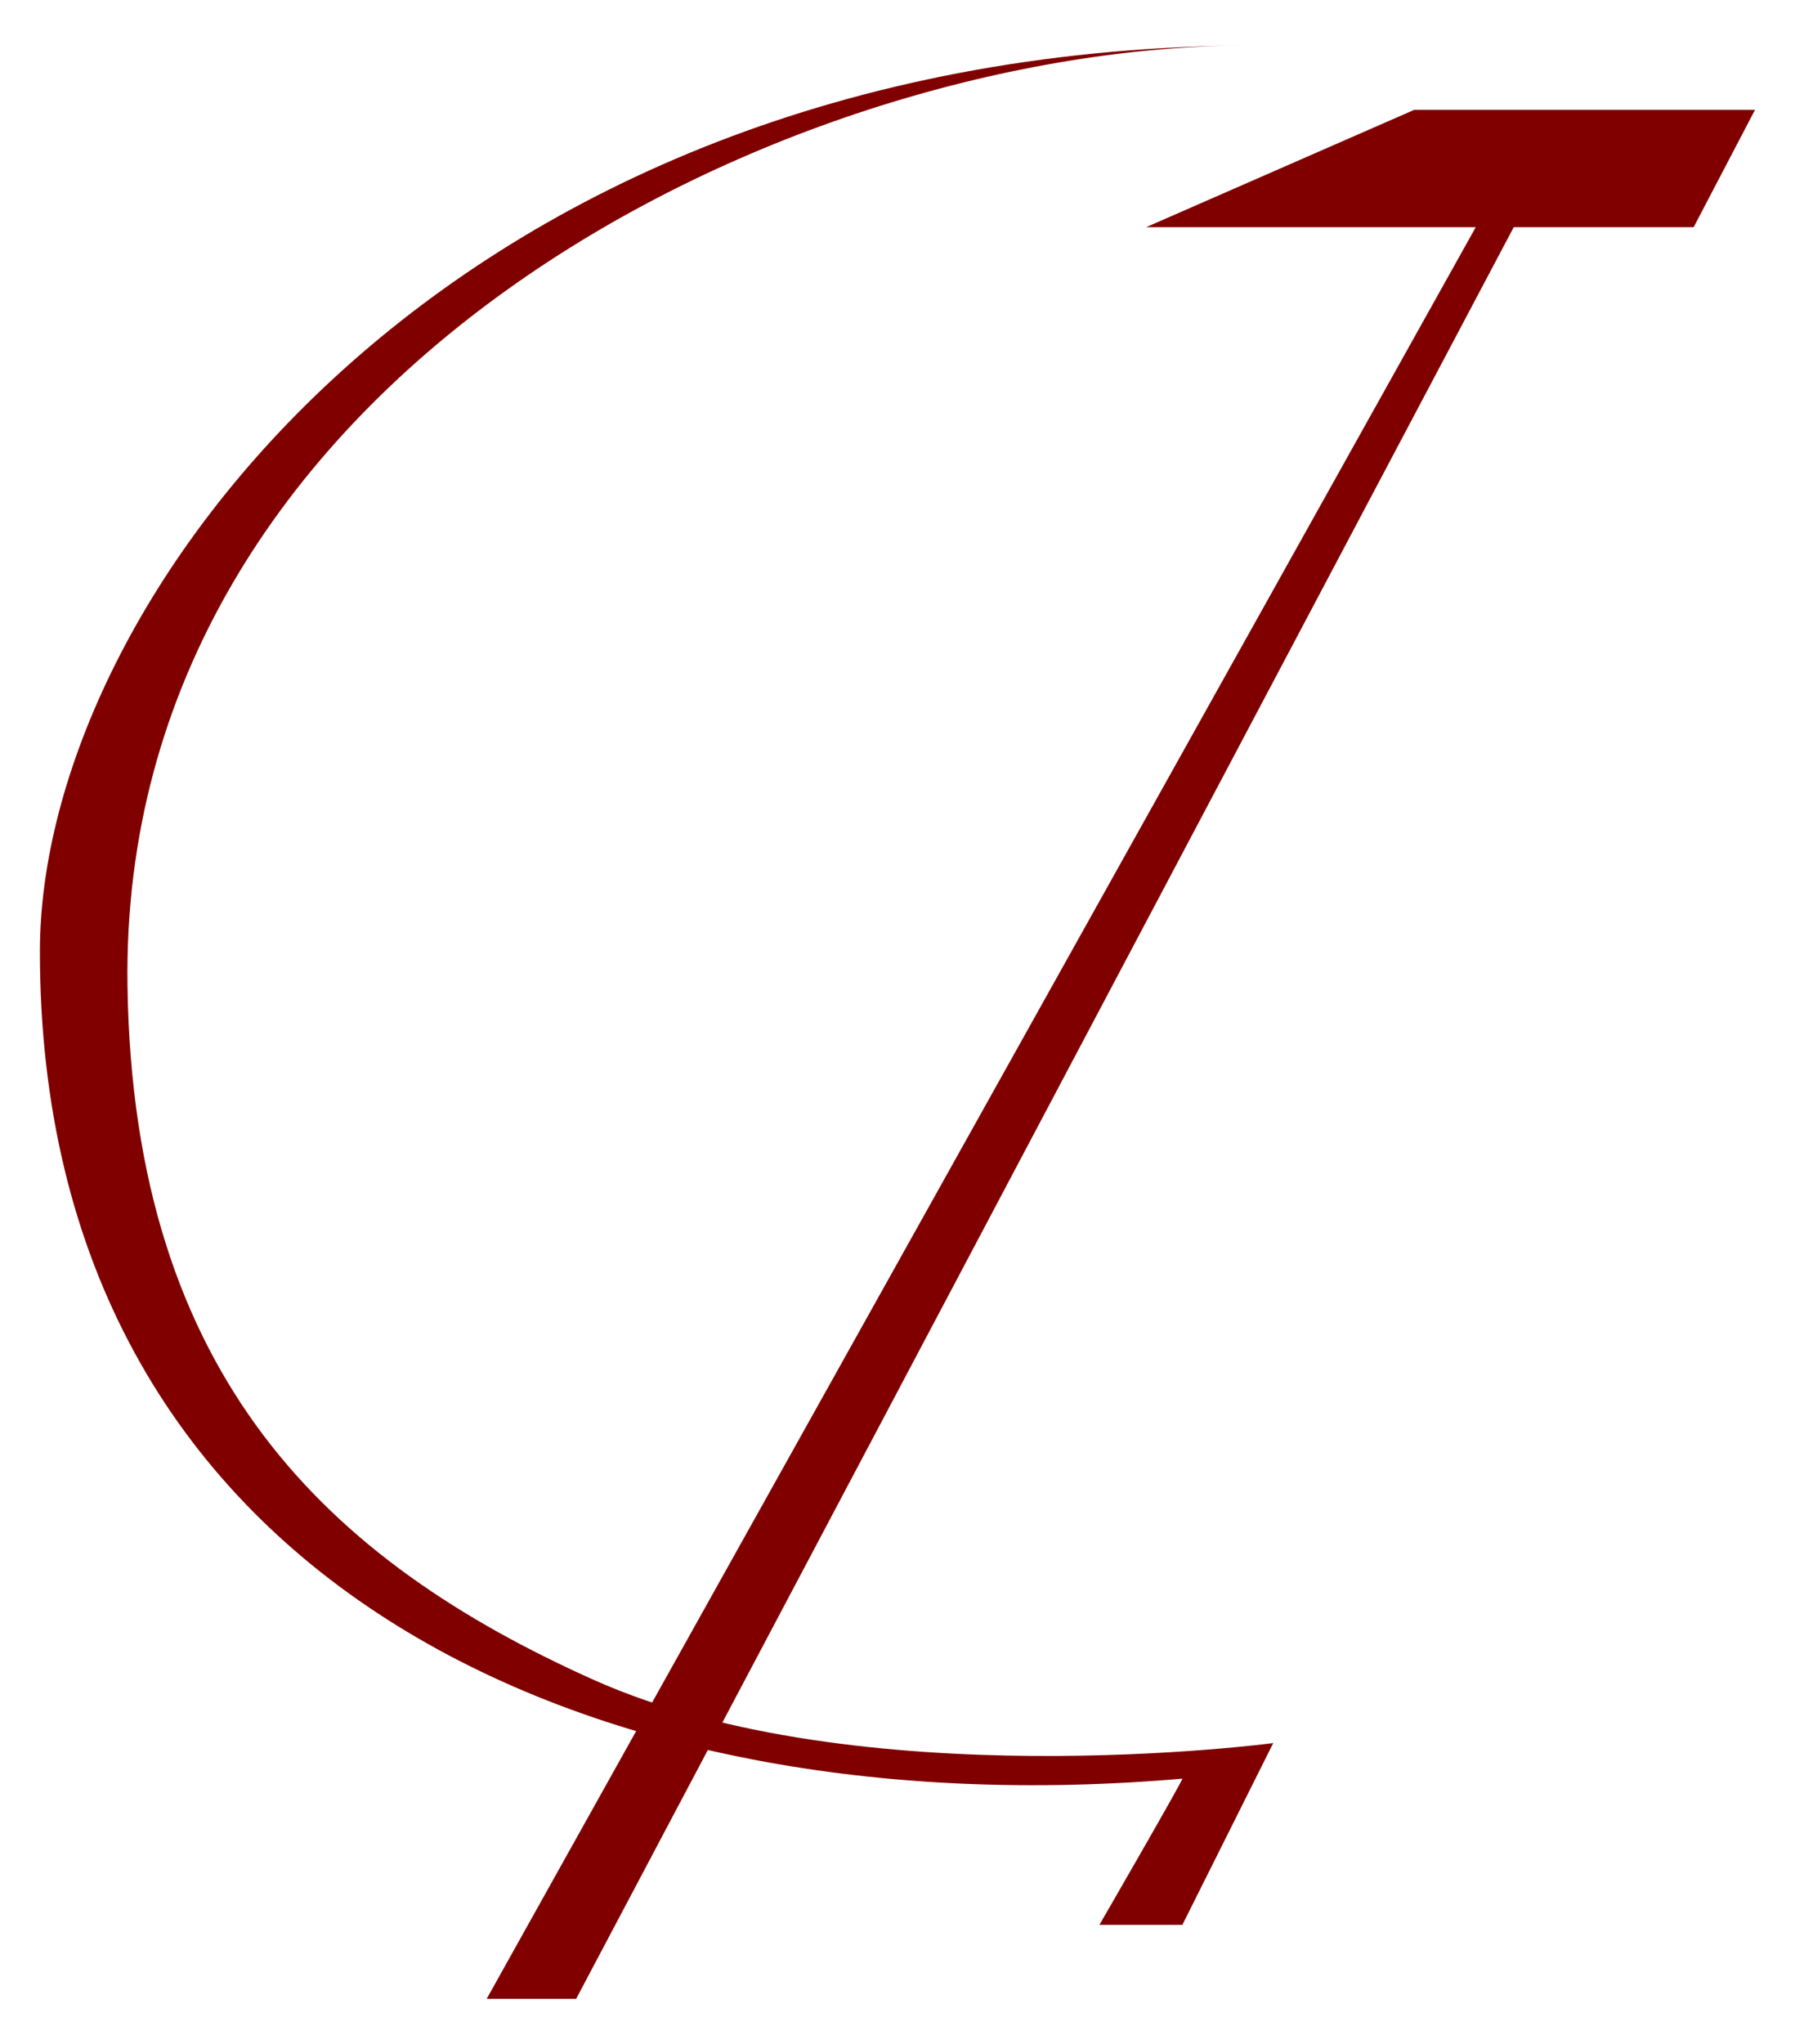
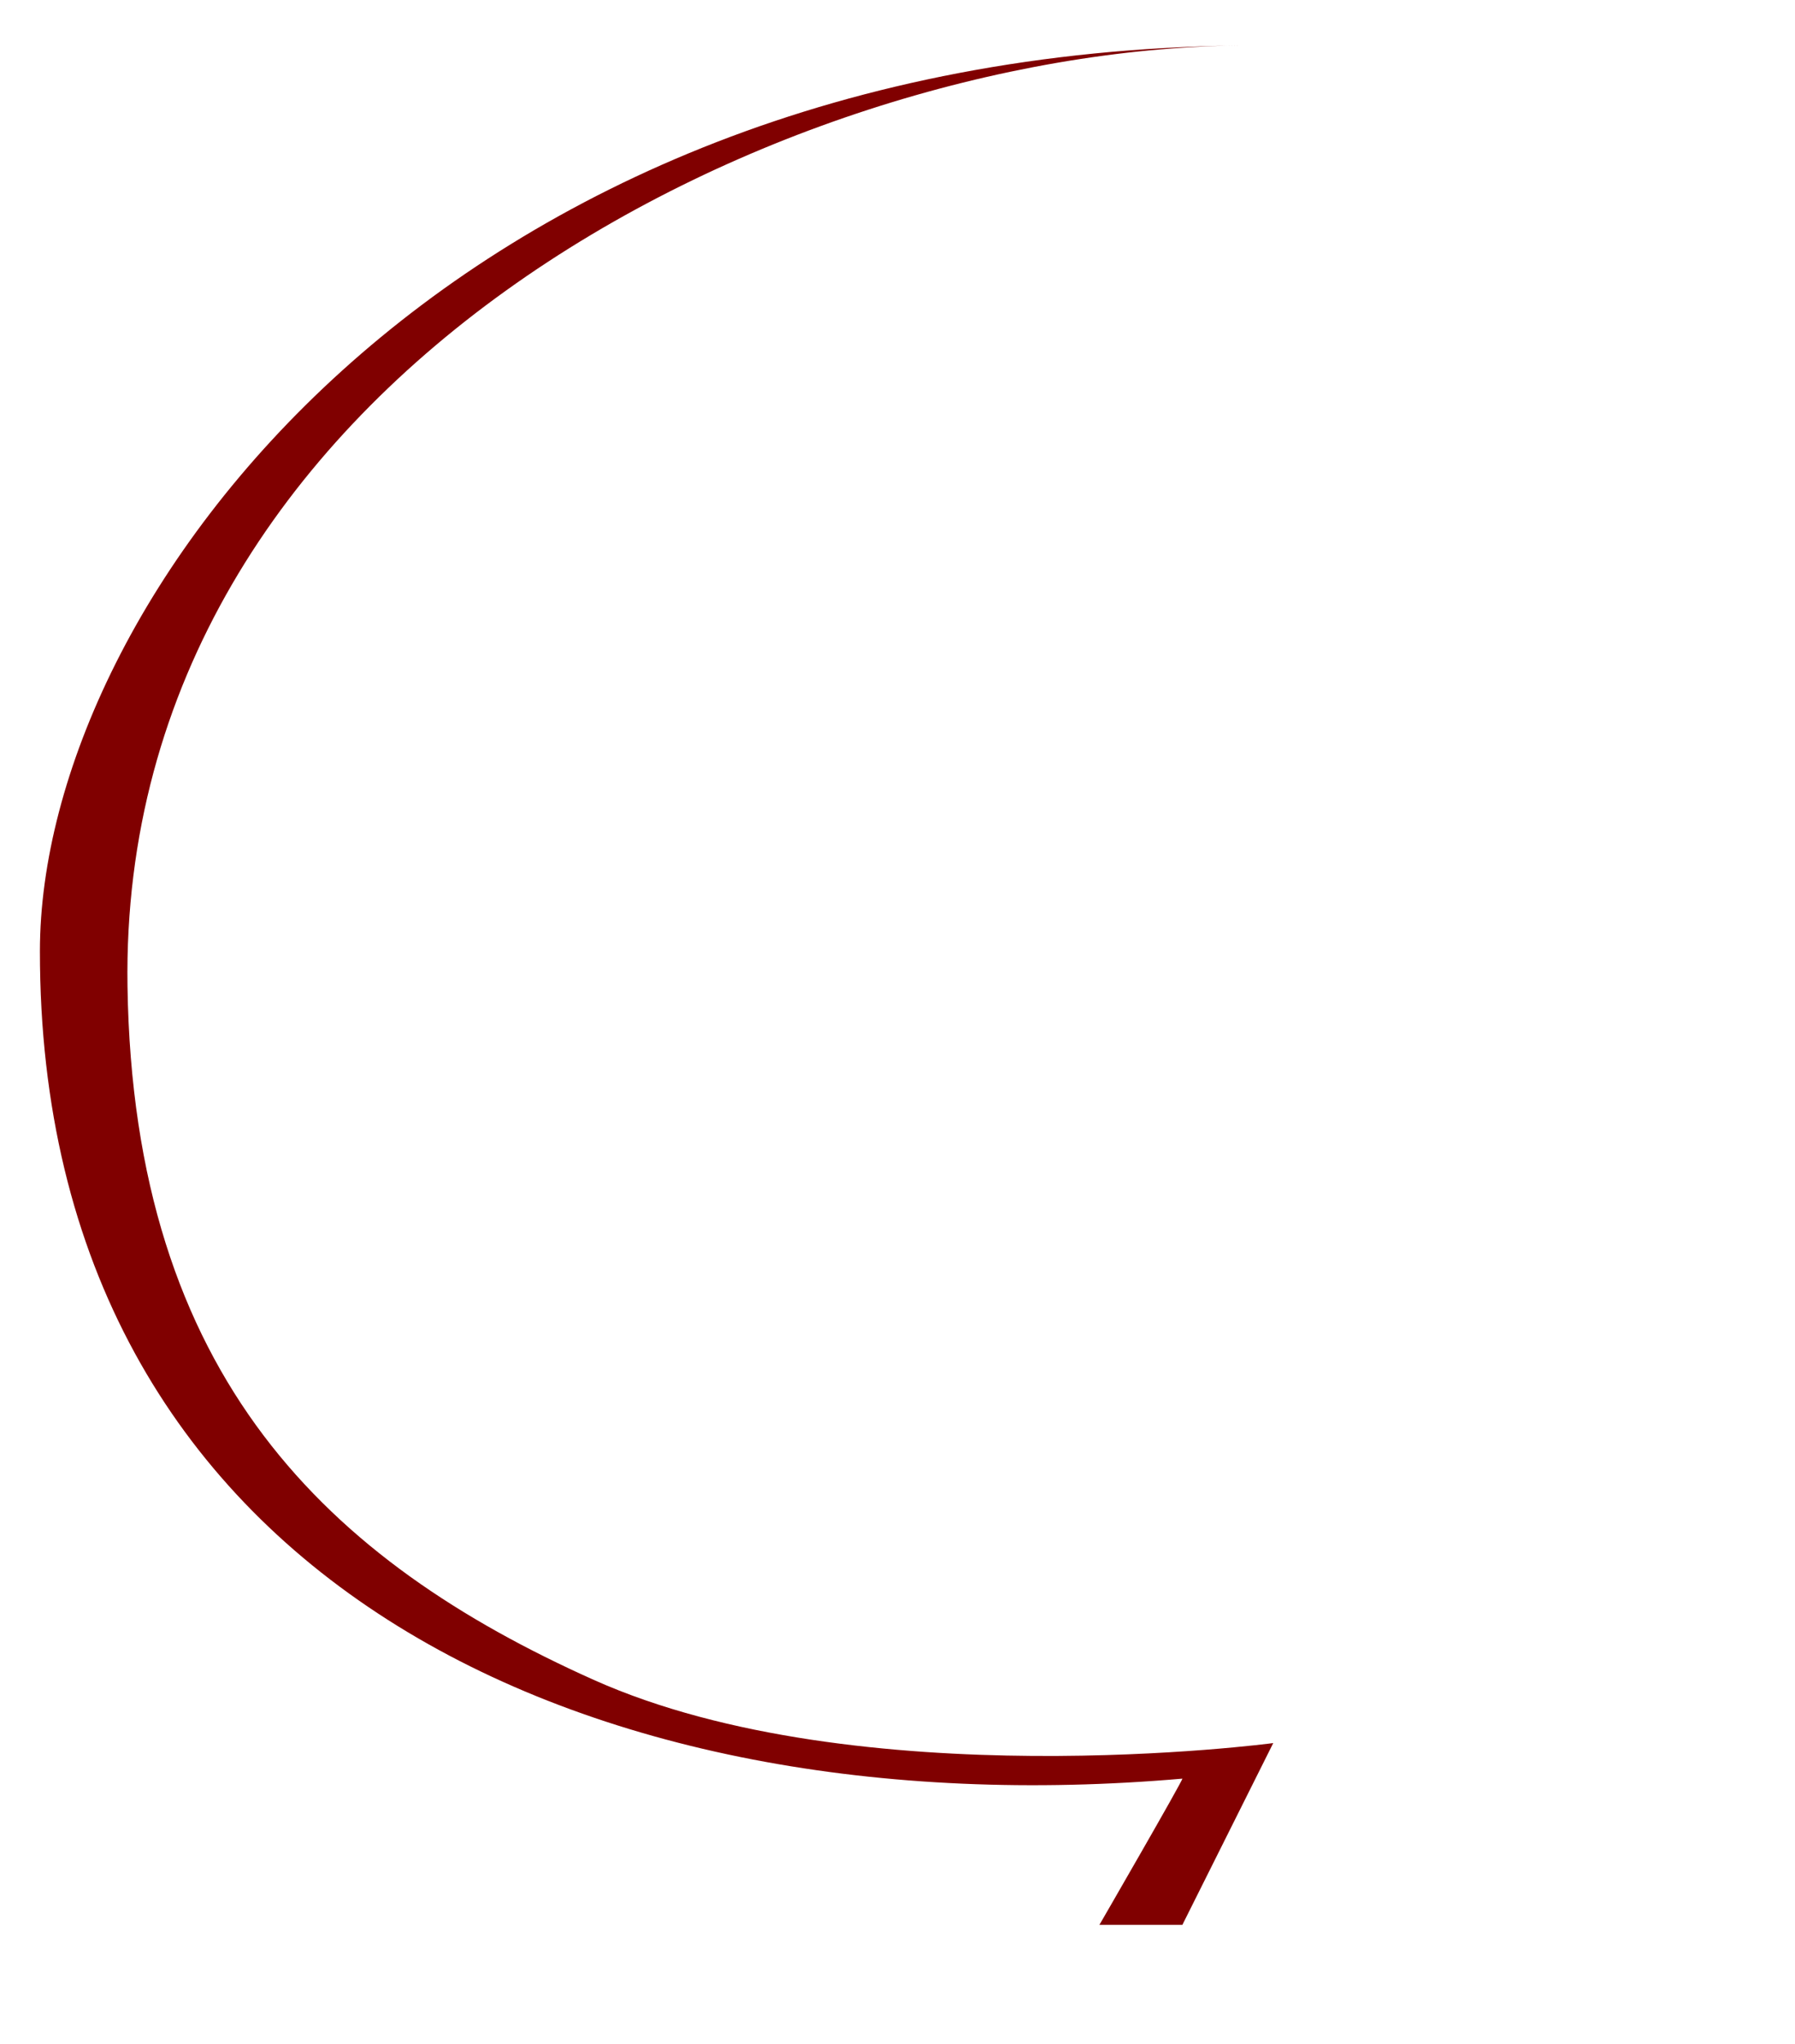
<svg xmlns="http://www.w3.org/2000/svg" viewBox="0 0 438.51 499.28">
  <g fill="maroon">
-     <path d="M345.5 26.82l-65.51 28.665h80.529L118.894 488.169h21.857l229.05-432.684h43.953l14.99-28.665h-83.247z" />
    <path d="M302.493 11.112C108.987 13.607 9.798 146.648 9.75 232.269c-.083 153.452 133.673 214.737 279.098 202.125.057.571-20.268 35.712-20.268 35.712h20.268l22.2-44.399S209.7 439.22 145.032 410.265C80.374 381.304 32.59 336.52 31.147 240.866 28.911 92.708 189.434 12.599 302.487 11.109z" />
  </g>
</svg>